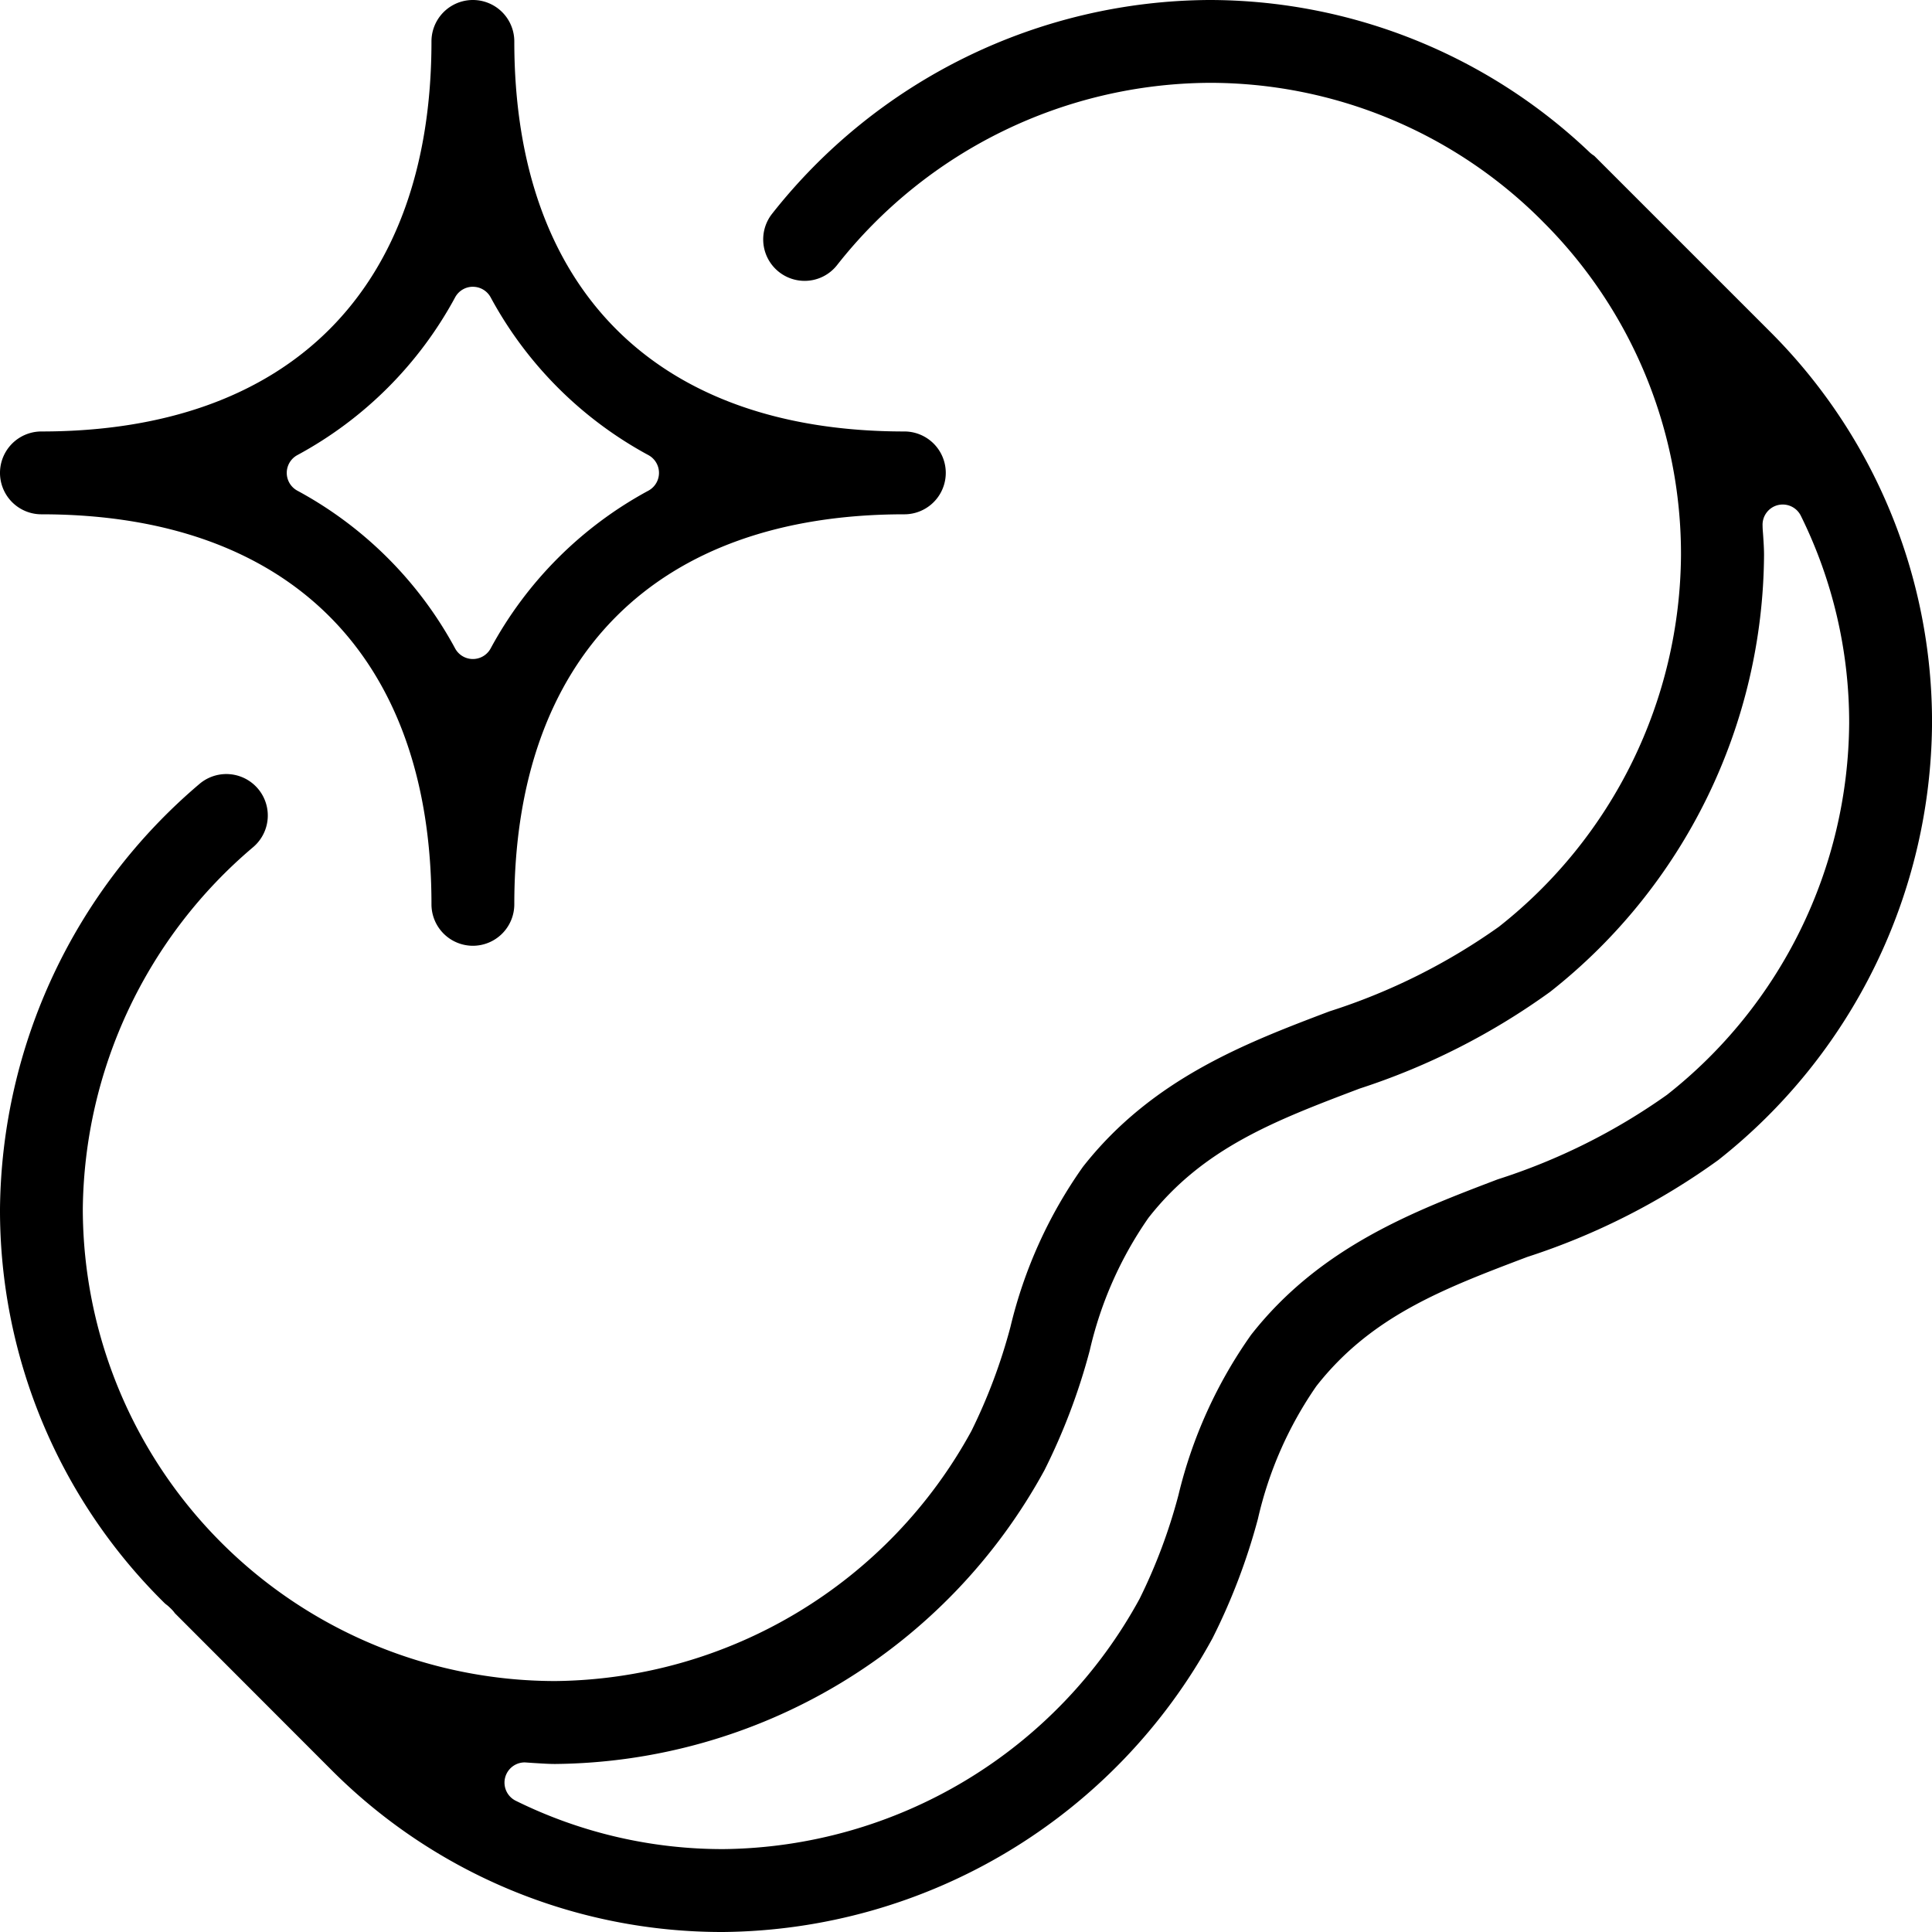
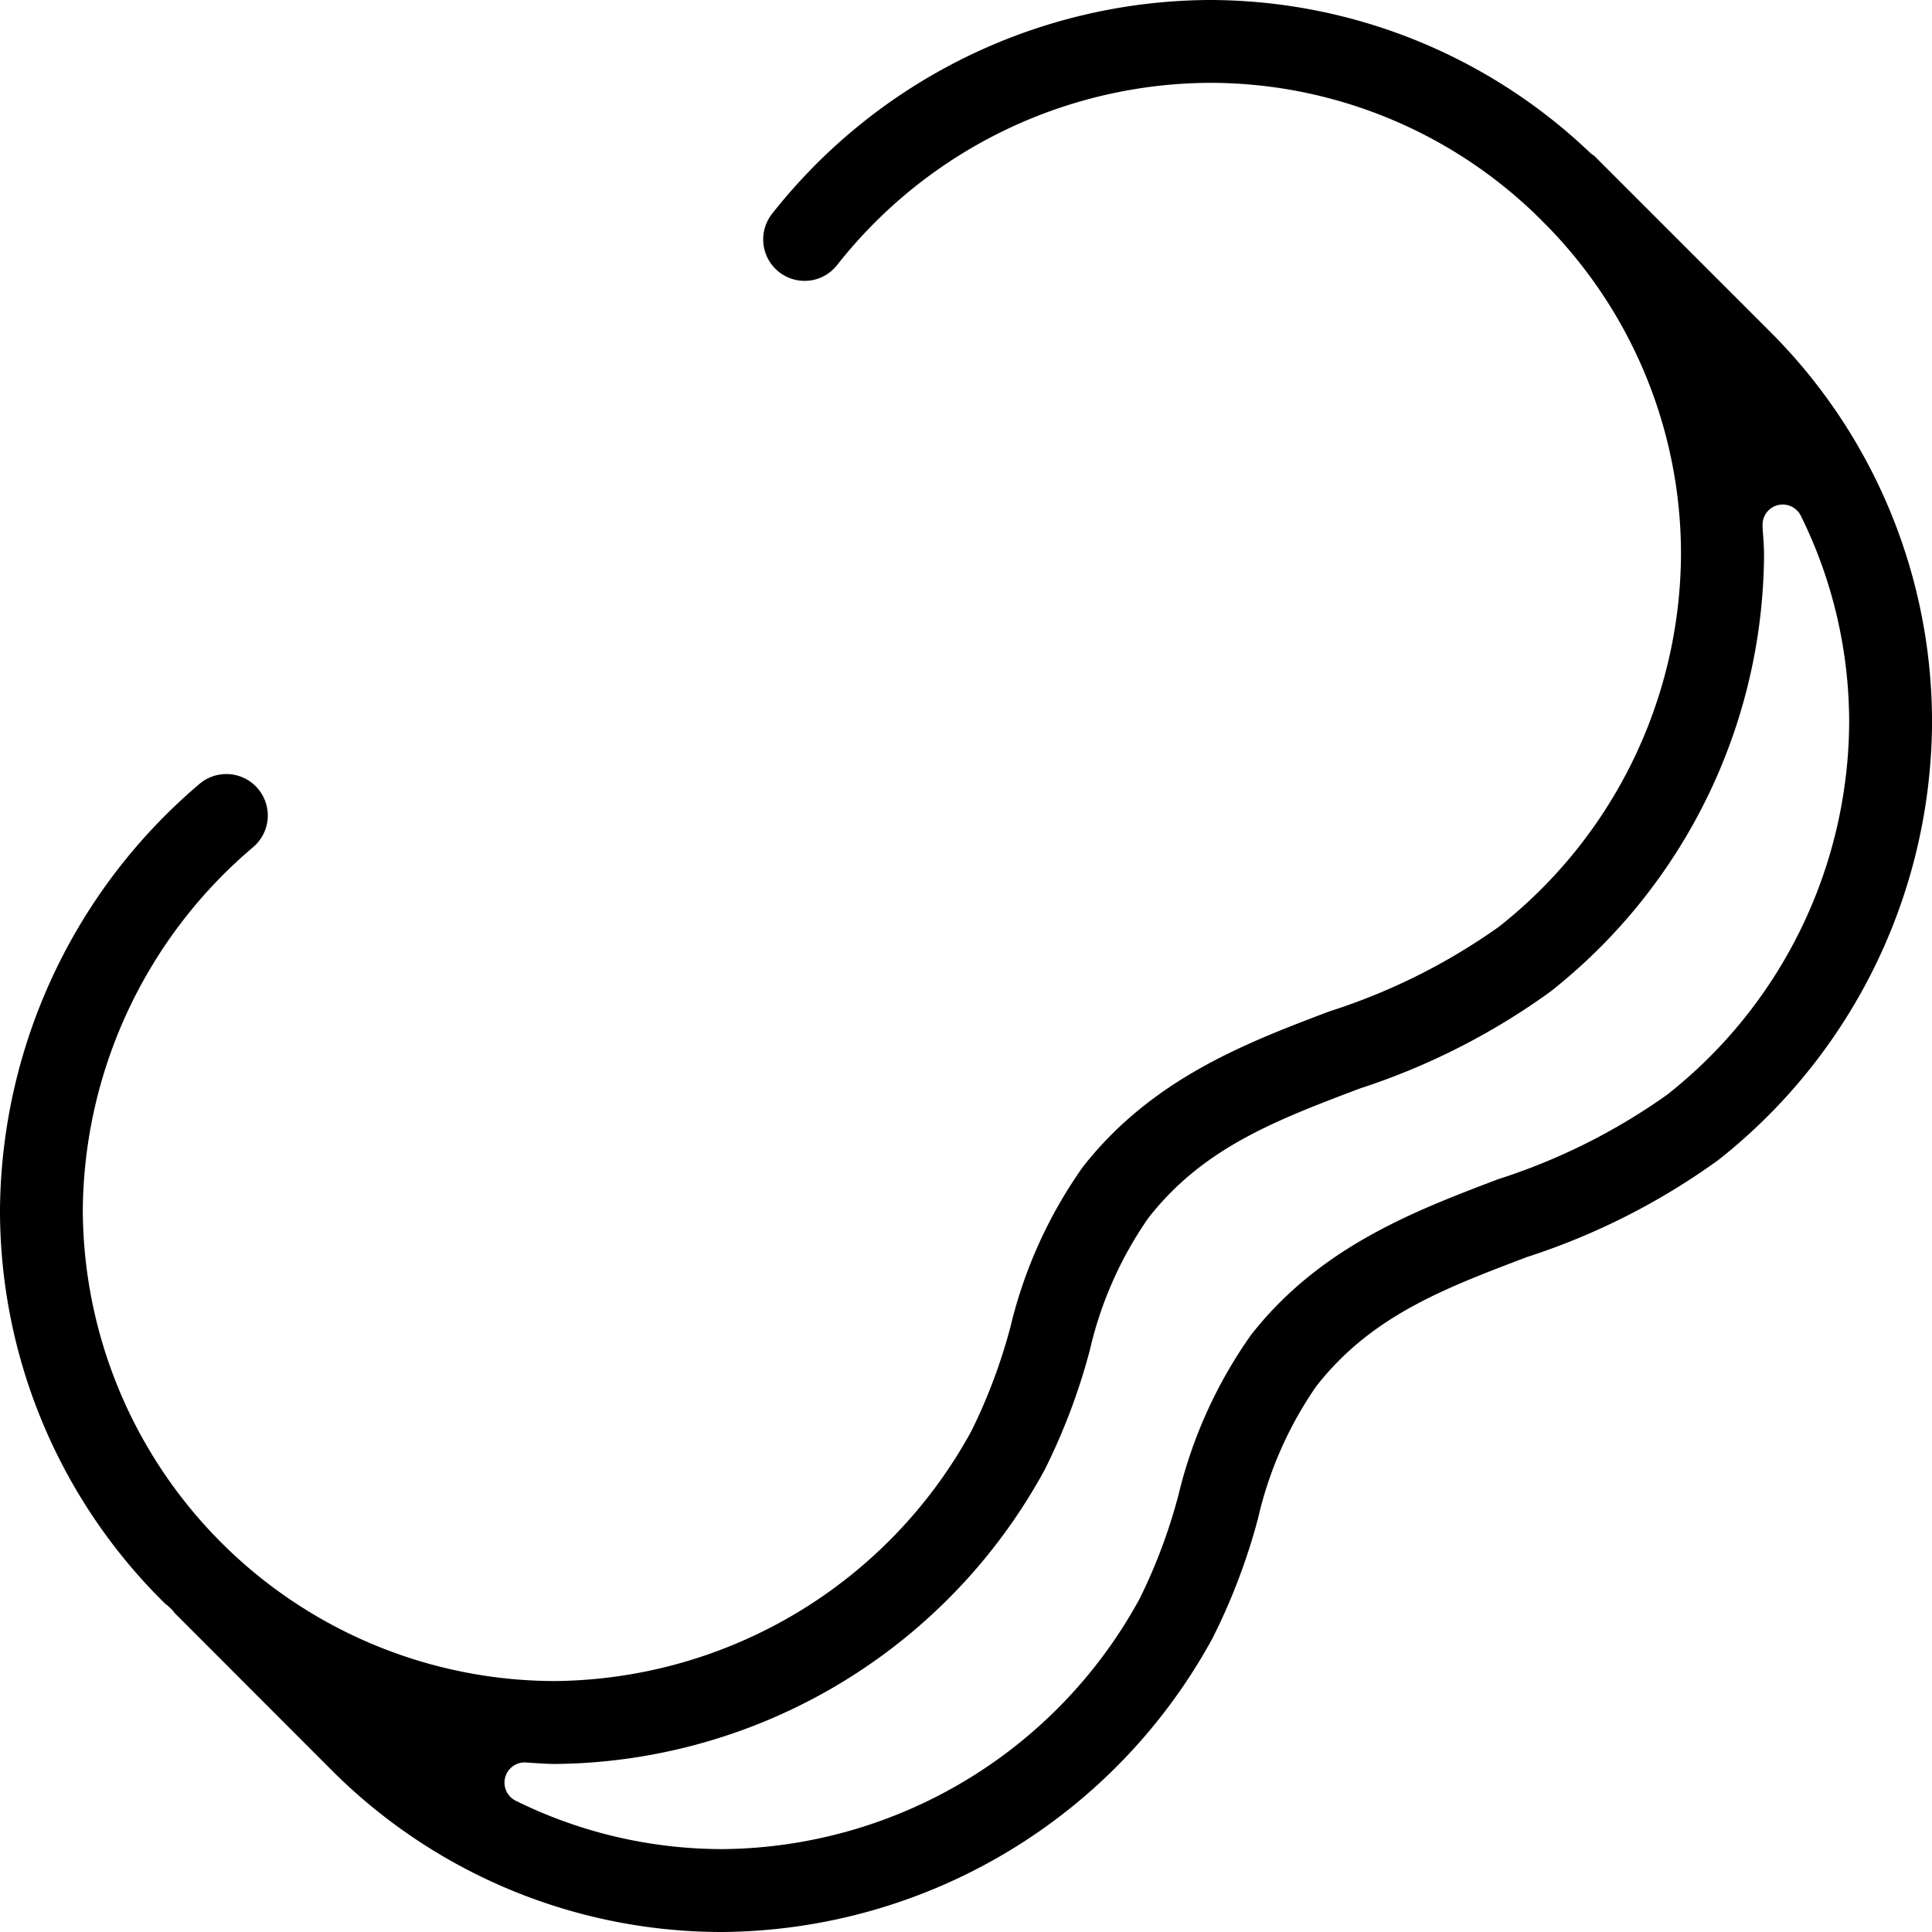
<svg xmlns="http://www.w3.org/2000/svg" id="Layer_1" height="512" viewBox="0 0 64 64" width="512" data-name="Layer 1">
  <g fill="rgb(0,0,0)">
    <path d="m23.956 64a18.262 18.262 0 0 1 -13-5.391l-5.167-5.173a.711.711 0 0 0 -.081-.1l-.03-.032c-.052-.049-.1-.1-.159-.143s-.087-.076-.129-.117a18.261 18.261 0 0 1 -5.39-13 18.692 18.692 0 0 1 6.612-14.079 1.372 1.372 0 0 1 1.771 2.1 15.916 15.916 0 0 0 -5.64 11.983 15.661 15.661 0 0 0 15.644 15.639 15.888 15.888 0 0 0 13.794-8.287 18.441 18.441 0 0 0 1.292-3.447 15.323 15.323 0 0 1 2.4-5.3c2.292-2.923 5.413-4.107 8.168-5.151a20.361 20.361 0 0 0 5.609-2.8 15.8 15.8 0 0 0 6.035-12.311 15.537 15.537 0 0 0 -4.566-11.039l-.041-.042a15.539 15.539 0 0 0 -11.034-4.566 15.8 15.8 0 0 0 -12.312 6.034 1.365 1.365 0 0 1 -1.08.526 1.373 1.373 0 0 1 -1.076-2.222 18.561 18.561 0 0 1 14.468-7.082 18.287 18.287 0 0 1 12.631 5.061 1.012 1.012 0 0 0 .135.1l5.8 5.8a18.266 18.266 0 0 1 5.391 13 18.567 18.567 0 0 1 -7.082 14.468 22.758 22.758 0 0 1 -6.326 3.209c-2.773 1.051-5.168 1.958-6.988 4.281a12.634 12.634 0 0 0 -1.934 4.393 20.551 20.551 0 0 1 -1.506 3.959 18.663 18.663 0 0 1 -16.209 9.729zm-6.573-5.618a.67.67 0 0 0 -.295 1.272 15.466 15.466 0 0 0 6.868 1.6 15.89 15.89 0 0 0 13.795-8.293 18.166 18.166 0 0 0 1.286-3.432 15.4 15.4 0 0 1 2.408-5.312c2.291-2.921 5.414-4.1 8.17-5.15a20.4 20.4 0 0 0 5.607-2.8 15.8 15.8 0 0 0 6.034-12.312 15.452 15.452 0 0 0 -1.6-6.868.669.669 0 0 0 -.6-.374.69.69 0 0 0 -.168.021.669.669 0 0 0 -.5.683c0 .109.012.217.019.327.014.213.029.426.029.642a18.566 18.566 0 0 1 -7.083 14.468 22.781 22.781 0 0 1 -6.31 3.205c-2.794 1.059-5.185 1.965-7 4.285a12.6 12.6 0 0 0 -1.943 4.389 20.551 20.551 0 0 1 -1.5 3.967 18.663 18.663 0 0 1 -16.208 9.734c-.216 0-.429-.015-.643-.028-.114-.006-.349-.024-.366-.024z" />
-     <path d="m15.665 31.33a1.374 1.374 0 0 1 -1.372-1.372c0-8.212-4.71-12.921-12.921-12.921a1.372 1.372 0 0 1 0-2.744c8.211 0 12.921-4.71 12.921-12.921a1.372 1.372 0 1 1 2.744 0c0 8.211 4.709 12.921 12.921 12.921a1.372 1.372 0 0 1 0 2.744c-8.212 0-12.921 4.709-12.921 12.921a1.374 1.374 0 0 1 -1.372 1.372zm0-21.831a.669.669 0 0 0 -.588.35 12.911 12.911 0 0 1 -5.229 5.228.67.67 0 0 0 0 1.176 12.911 12.911 0 0 1 5.229 5.228.669.669 0 0 0 1.176 0 12.914 12.914 0 0 1 5.228-5.228.67.67 0 0 0 0-1.176 12.914 12.914 0 0 1 -5.228-5.228.669.669 0 0 0 -.588-.349z" />
  </g>
</svg>